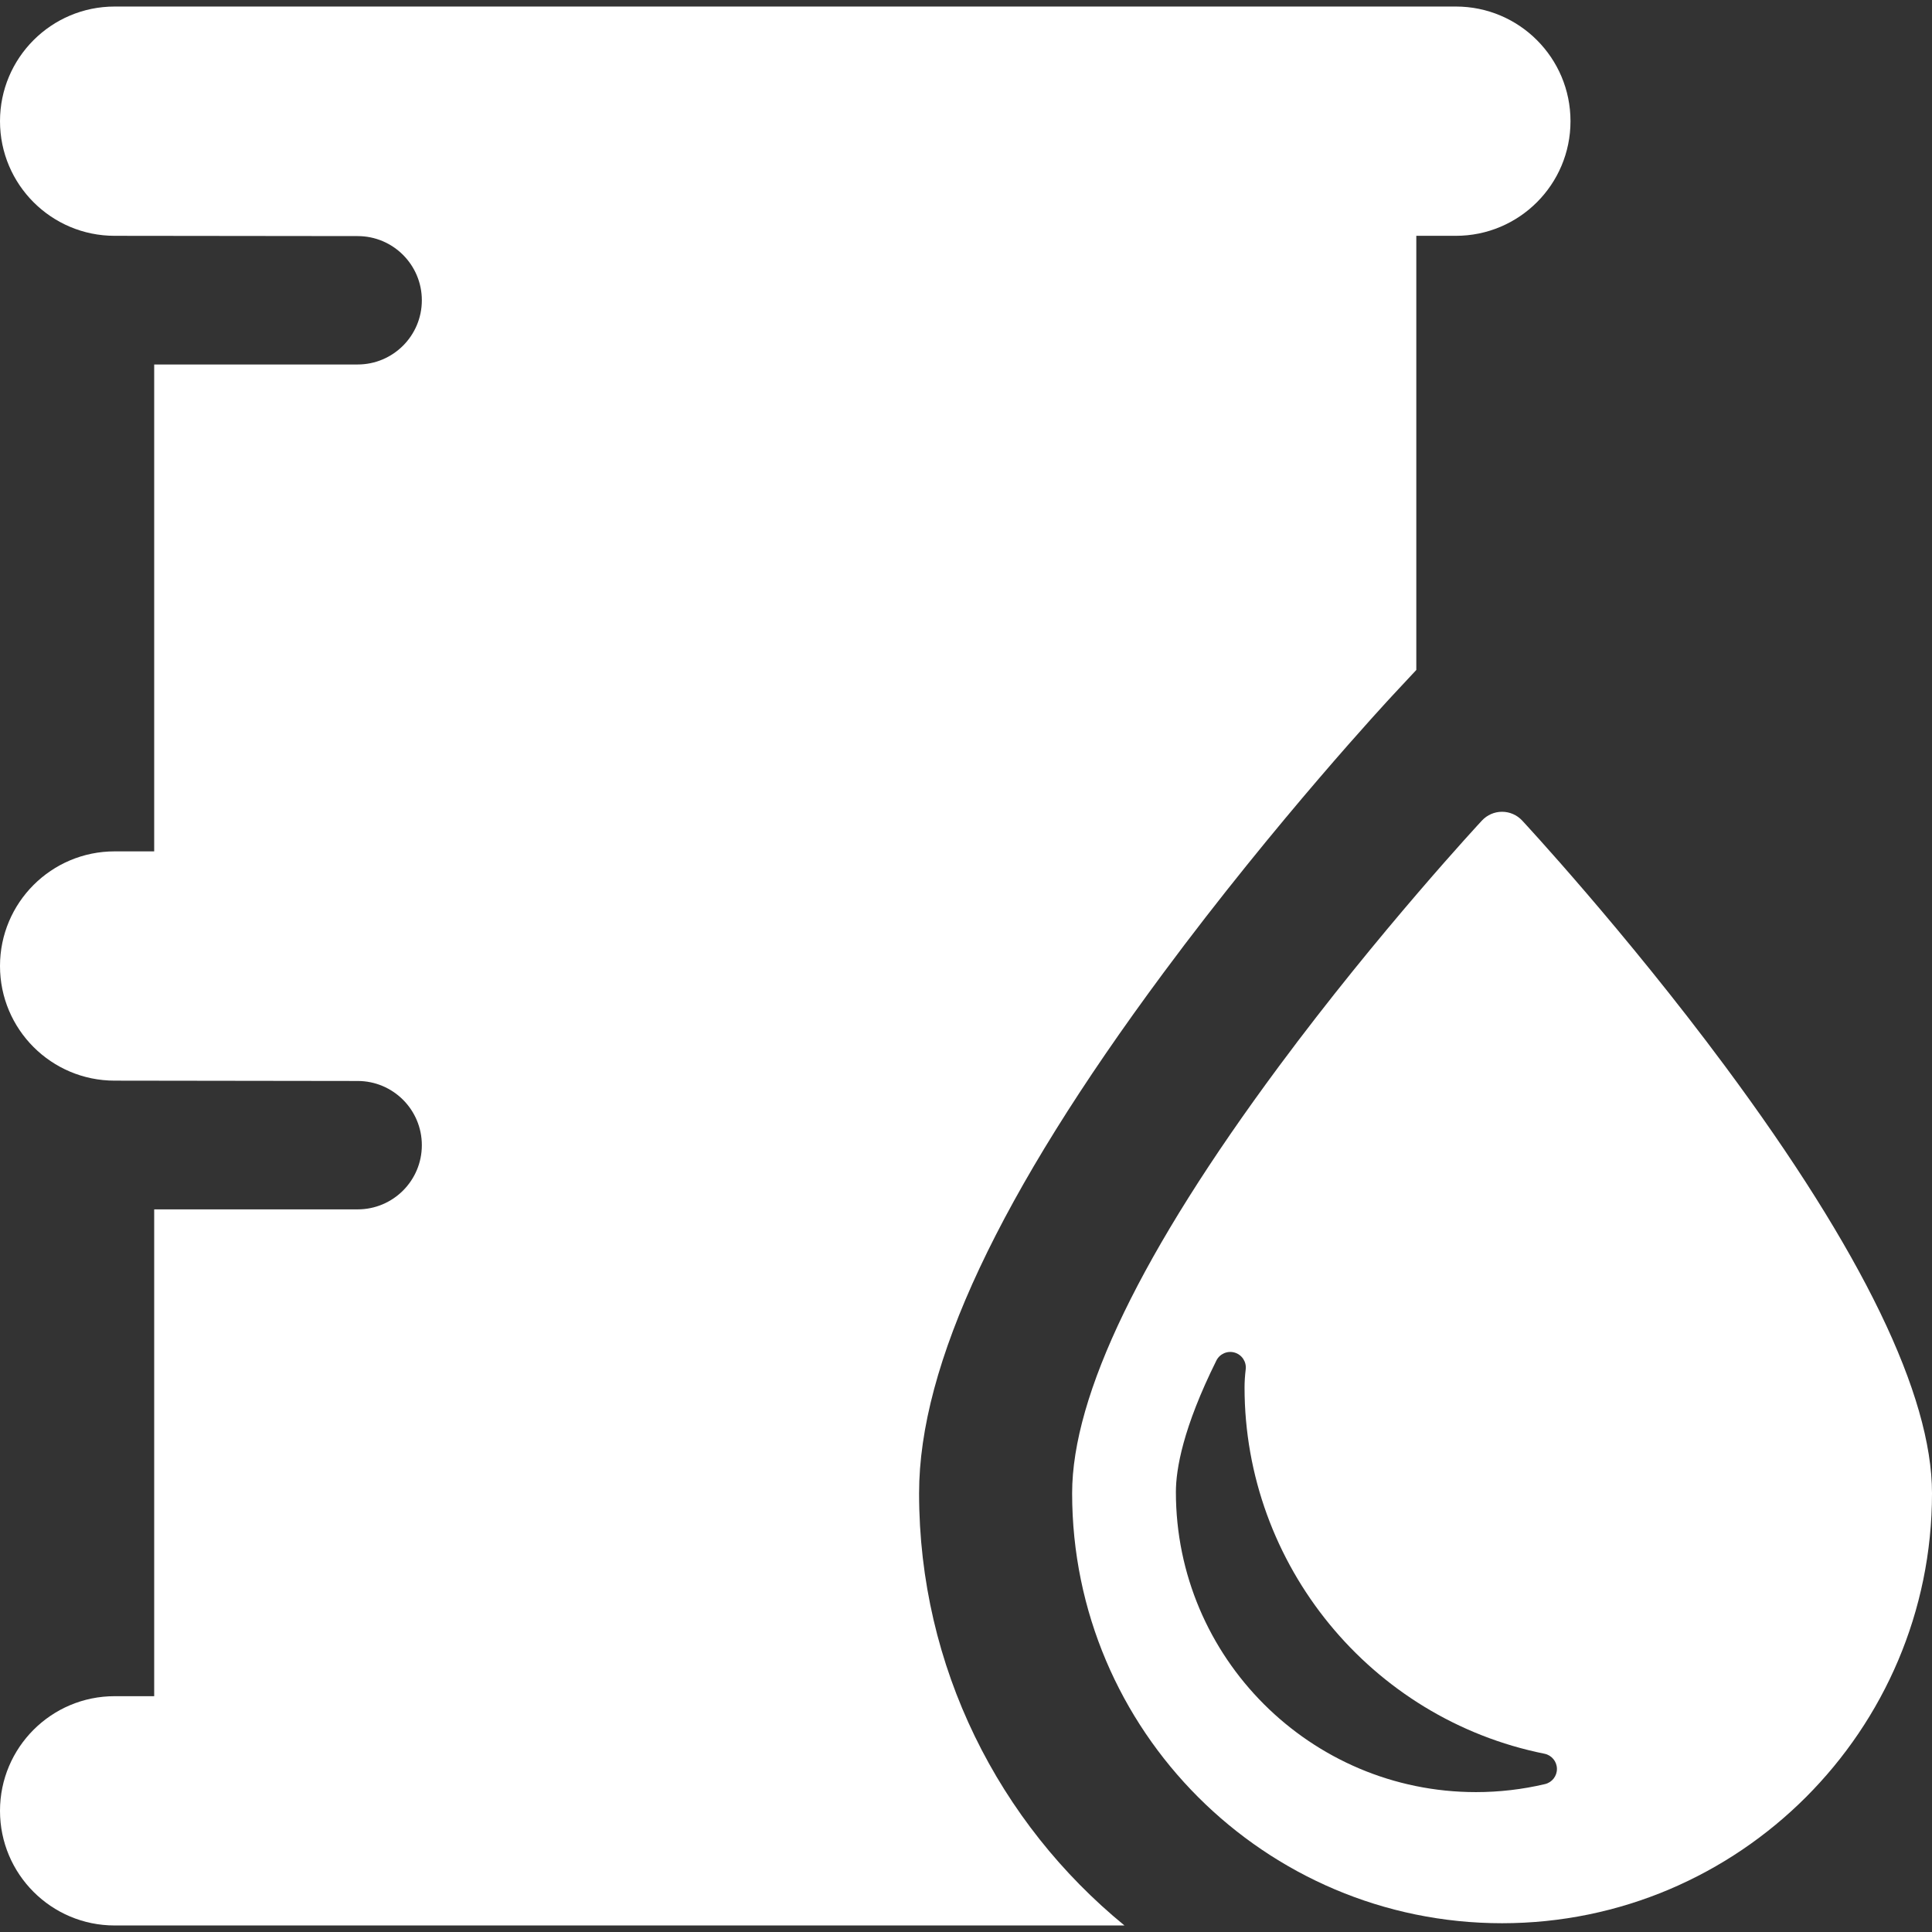
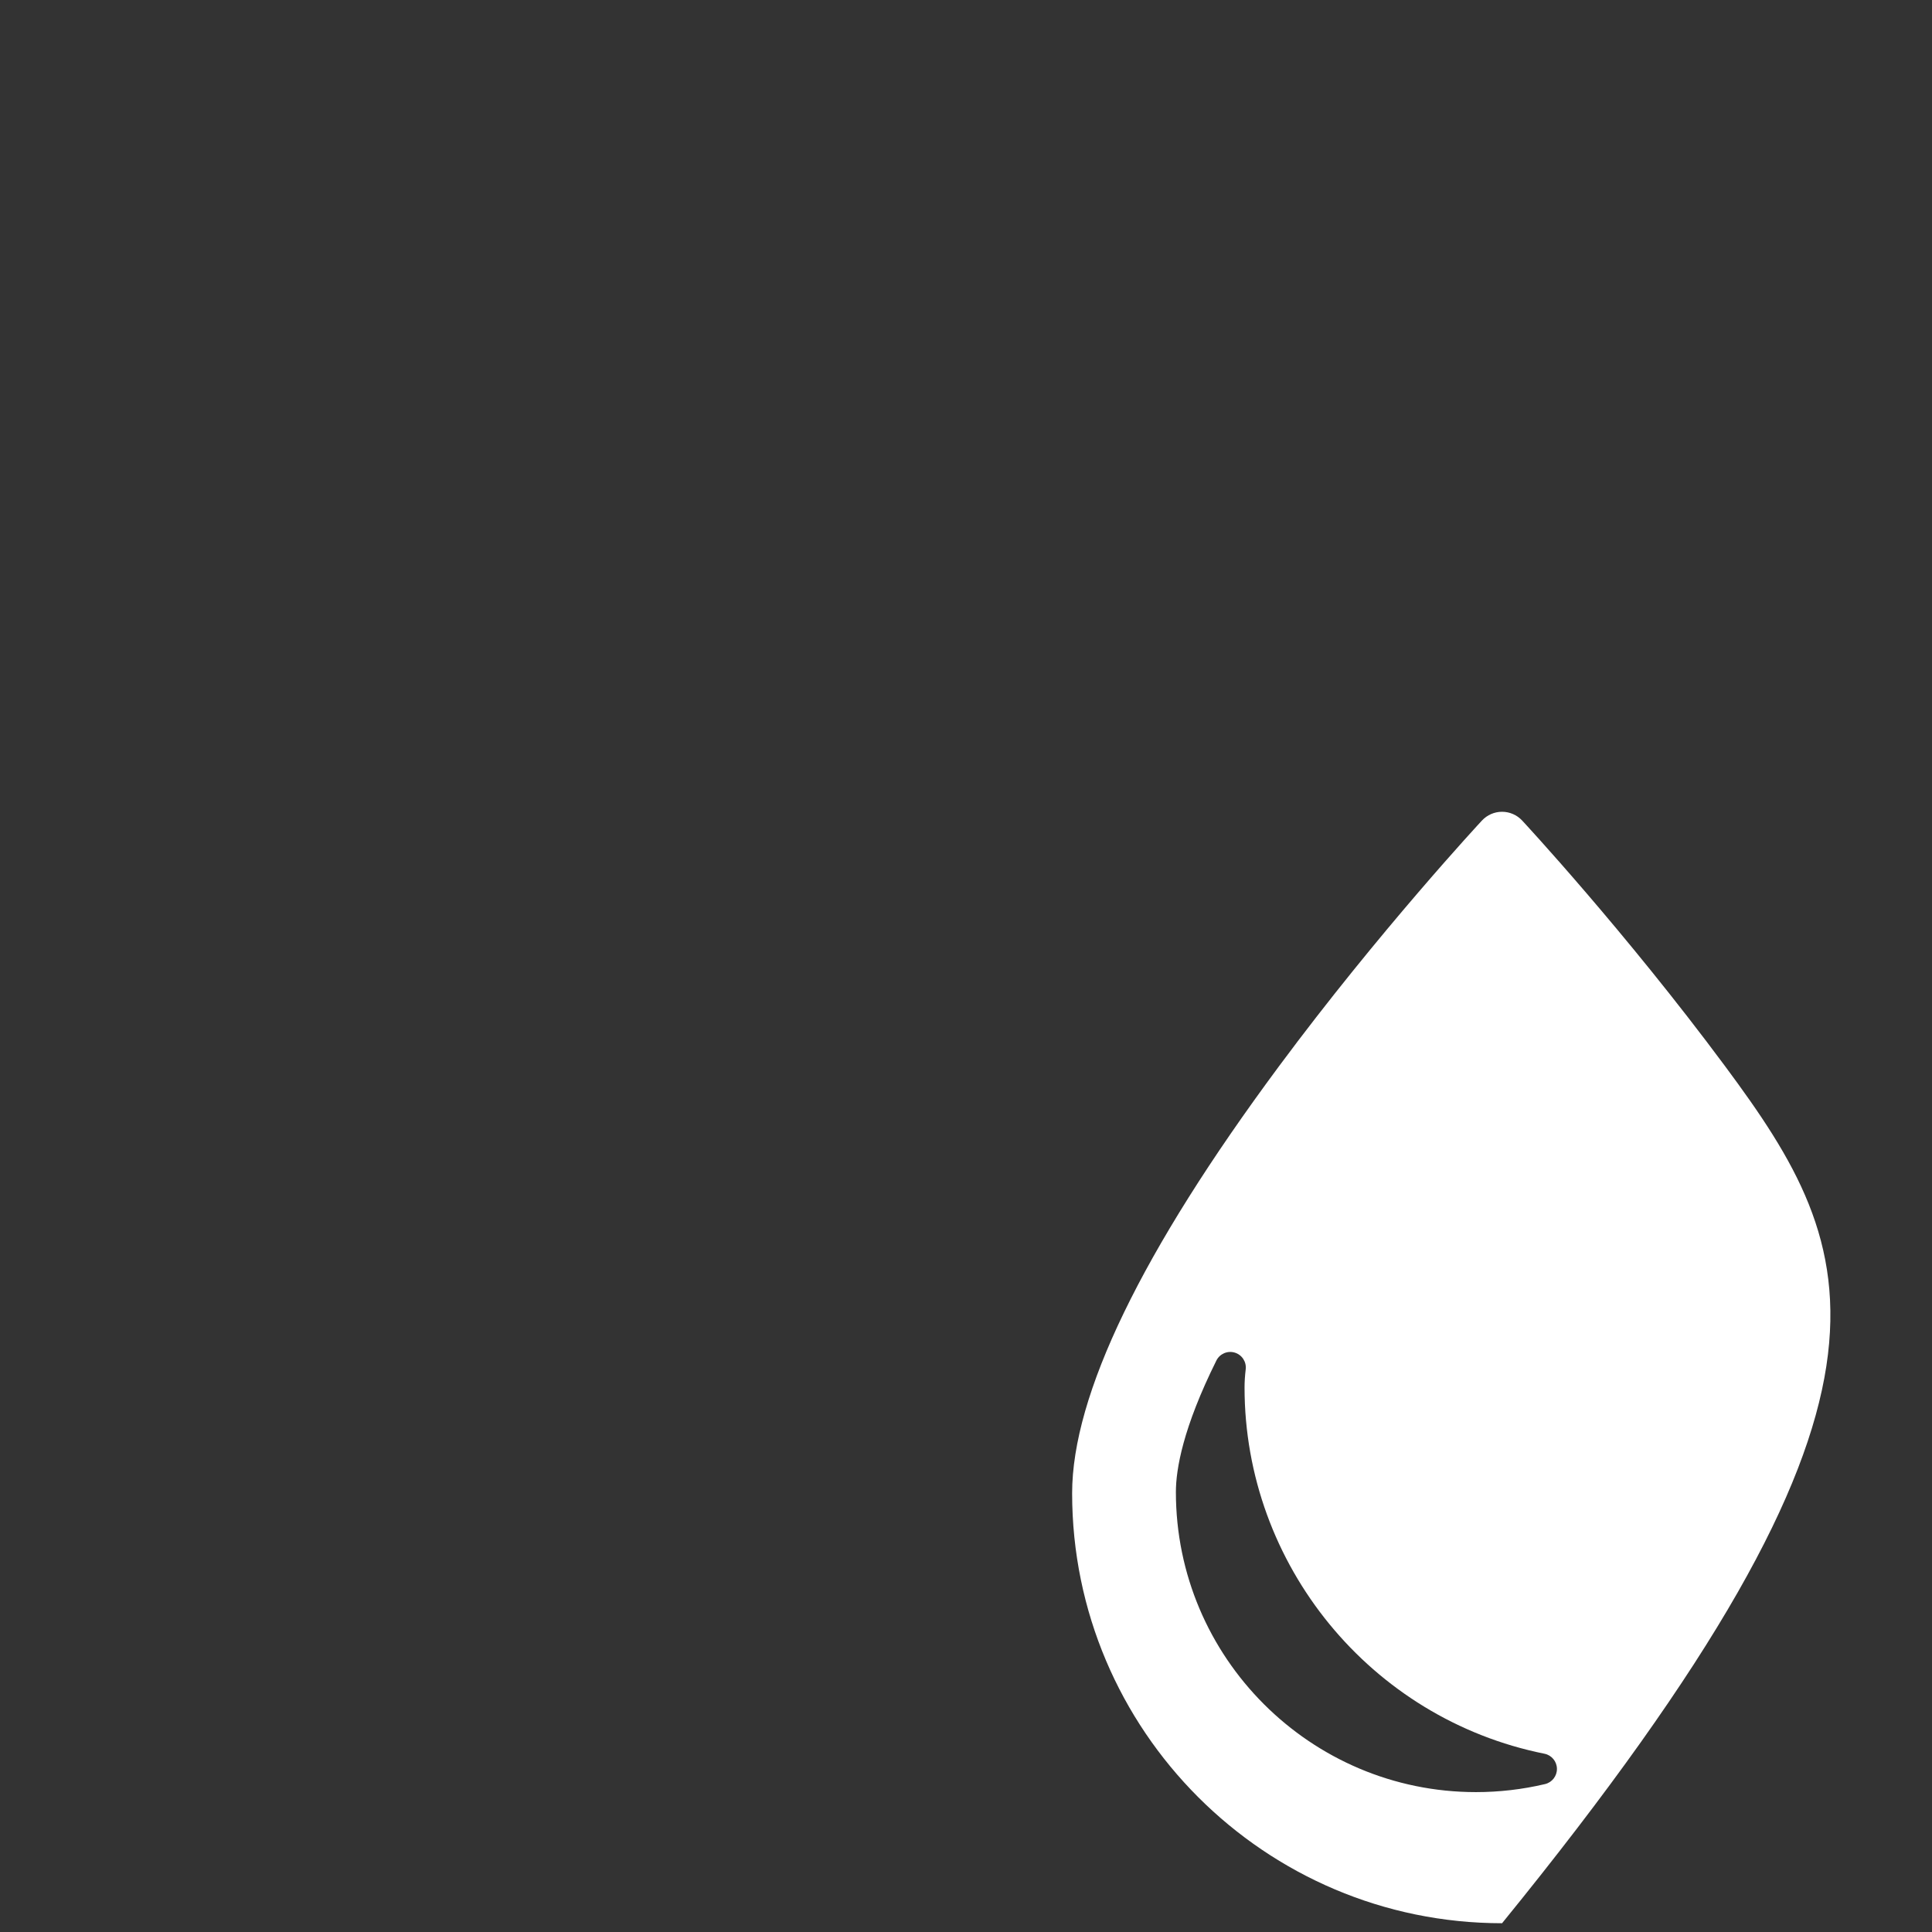
<svg xmlns="http://www.w3.org/2000/svg" id="Capa_1" x="0px" y="0px" width="512px" height="512px" viewBox="0 0 421.322 421.322" style="enable-background:new 0 0 421.322 421.322;" xml:space="preserve" class="">
  <rect x="0" y="0" width="421.322" height="421.322" fill="#333333" stroke="none" />
  <g>
    <g>
      <g>
-         <path d="M317.486,1.426H25c-13.807,0-25,11.193-25,25c0,13.808,11.193,25,25,25l52.993,0.059c7.731,0,14,6.268,14,14 c0,7.732-6.269,14-14,14H33.625v106.178H25c-13.807,0-25,11.191-25,25c0,13.807,11.193,25,25,25l52.993,0.072 c7.731,0,14,6.268,14,14s-6.269,14-14,14H33.625v106.162H25c-13.807,0-25,11.193-25,25s11.193,25,25,25h220.219 c-27.318-22.332-44.79-56.281-44.79-94.236c0-28.013,17.42-65.127,53.258-113.467c24.724-33.35,49.11-59.59,50.137-60.69 l5.038-5.404V51.426h8.625c13.807,0,25-11.192,25-25C342.486,12.619,331.293,1.426,317.486,1.426z" data-original="#000000" class="active-path" data-old_color="#000000" fill="#FFFFFF" />
-         <path d="M376.256,232.588c-21.892-29.528-44.096-53.418-44.317-53.656c-1.132-1.214-2.718-1.903-4.377-1.903 c-1.66,0-3.245,0.689-4.377,1.903c-0.223,0.238-22.428,24.128-44.317,53.656c-29.902,40.334-45.062,71.643-45.062,93.059 c0,51.699,42.06,93.762,93.758,93.762s93.76-42.062,93.76-93.762C421.32,304.229,406.158,272.922,376.256,232.588z M336.925,389.066c-4.914,1.162-9.979,1.75-15.057,1.75c-36.08,0-65.435-29.354-65.435-65.435c0-4.976,1.531-13.986,8.826-28.673 c0.733-1.477,2.423-2.209,4.002-1.739c1.578,0.47,2.592,2.009,2.397,3.646c-0.168,1.414-0.252,2.744-0.252,3.955 c0,38.674,27.506,72.268,65.403,79.877c1.562,0.312,2.693,1.672,2.721,3.264C339.56,387.305,338.475,388.699,336.925,389.066z" data-original="#000000" class="active-path" data-old_color="#000000" fill="#FFFFFF" />
+         <path d="M376.256,232.588c-21.892-29.528-44.096-53.418-44.317-53.656c-1.132-1.214-2.718-1.903-4.377-1.903 c-1.66,0-3.245,0.689-4.377,1.903c-0.223,0.238-22.428,24.128-44.317,53.656c-29.902,40.334-45.062,71.643-45.062,93.059 c0,51.699,42.06,93.762,93.758,93.762C421.32,304.229,406.158,272.922,376.256,232.588z M336.925,389.066c-4.914,1.162-9.979,1.75-15.057,1.75c-36.08,0-65.435-29.354-65.435-65.435c0-4.976,1.531-13.986,8.826-28.673 c0.733-1.477,2.423-2.209,4.002-1.739c1.578,0.47,2.592,2.009,2.397,3.646c-0.168,1.414-0.252,2.744-0.252,3.955 c0,38.674,27.506,72.268,65.403,79.877c1.562,0.312,2.693,1.672,2.721,3.264C339.56,387.305,338.475,388.699,336.925,389.066z" data-original="#000000" class="active-path" data-old_color="#000000" fill="#FFFFFF" />
      </g>
    </g>
  </g>
</svg>